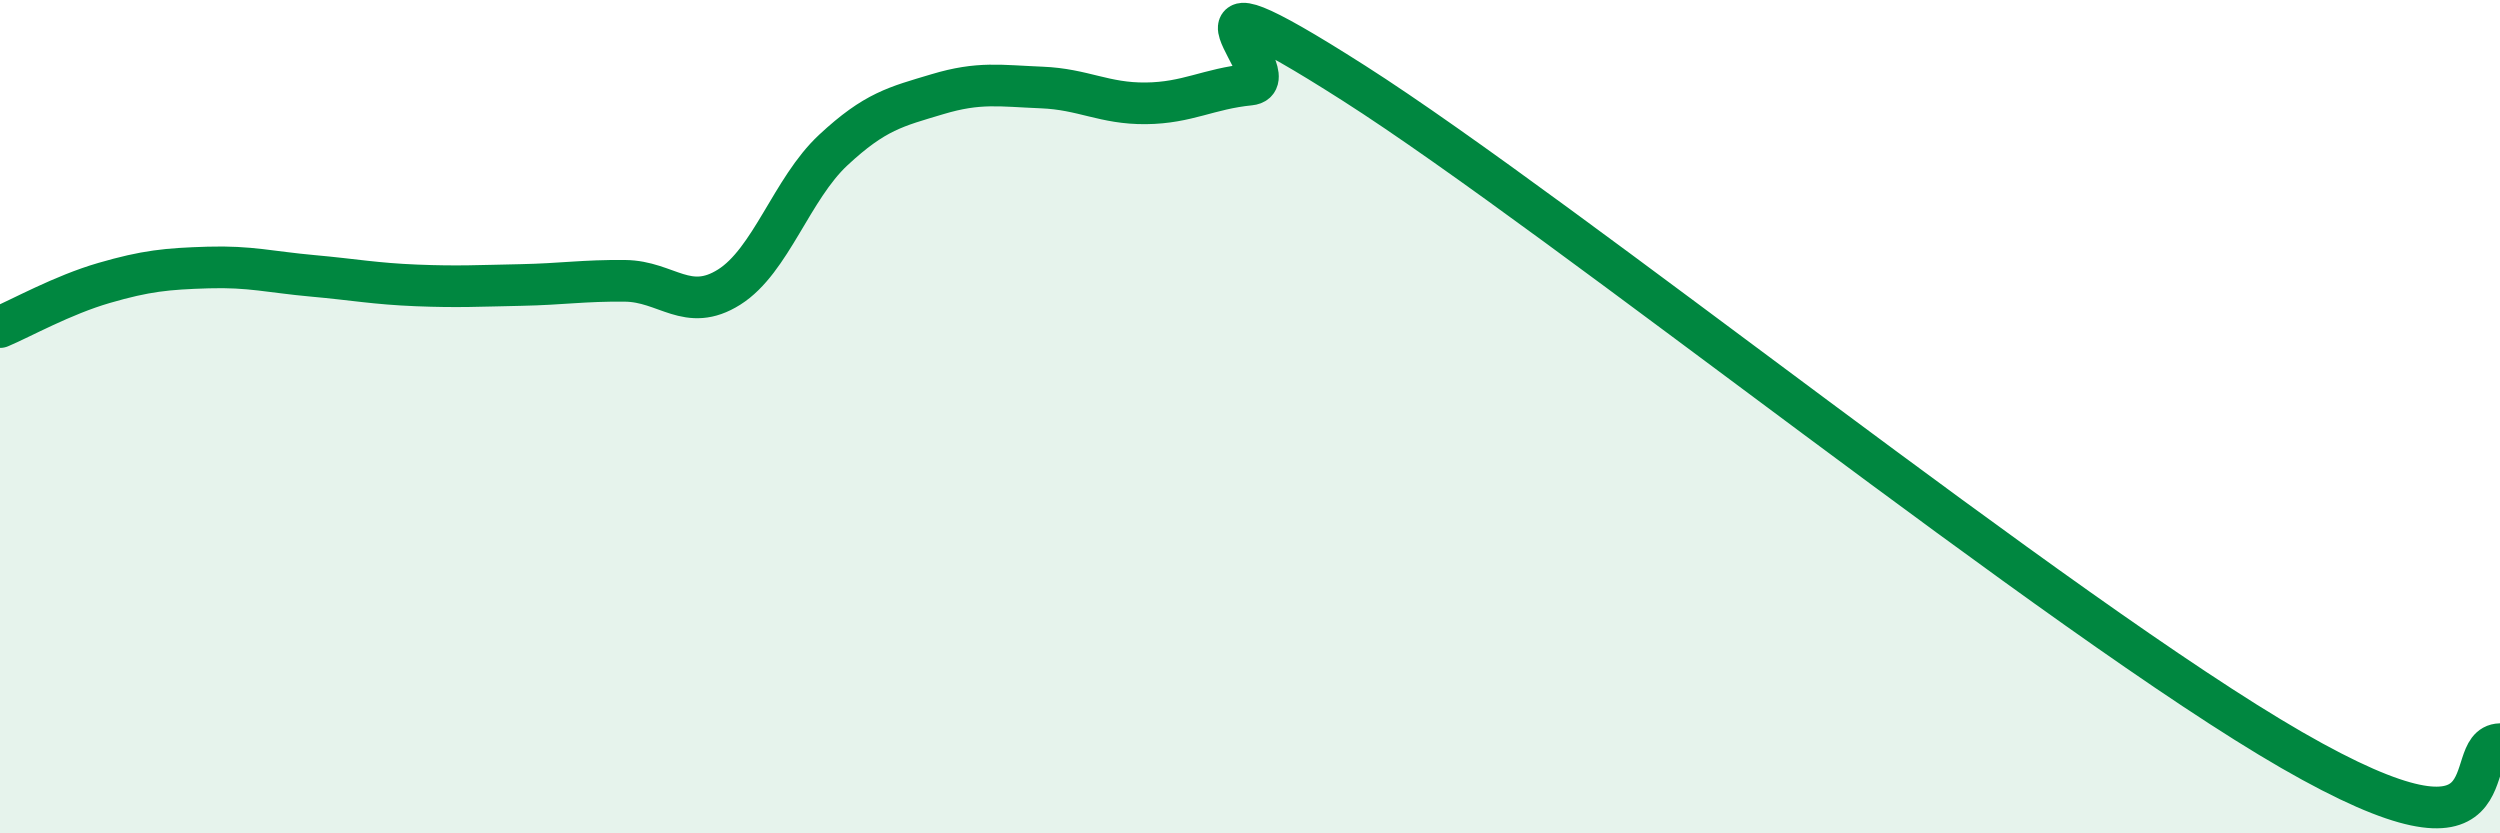
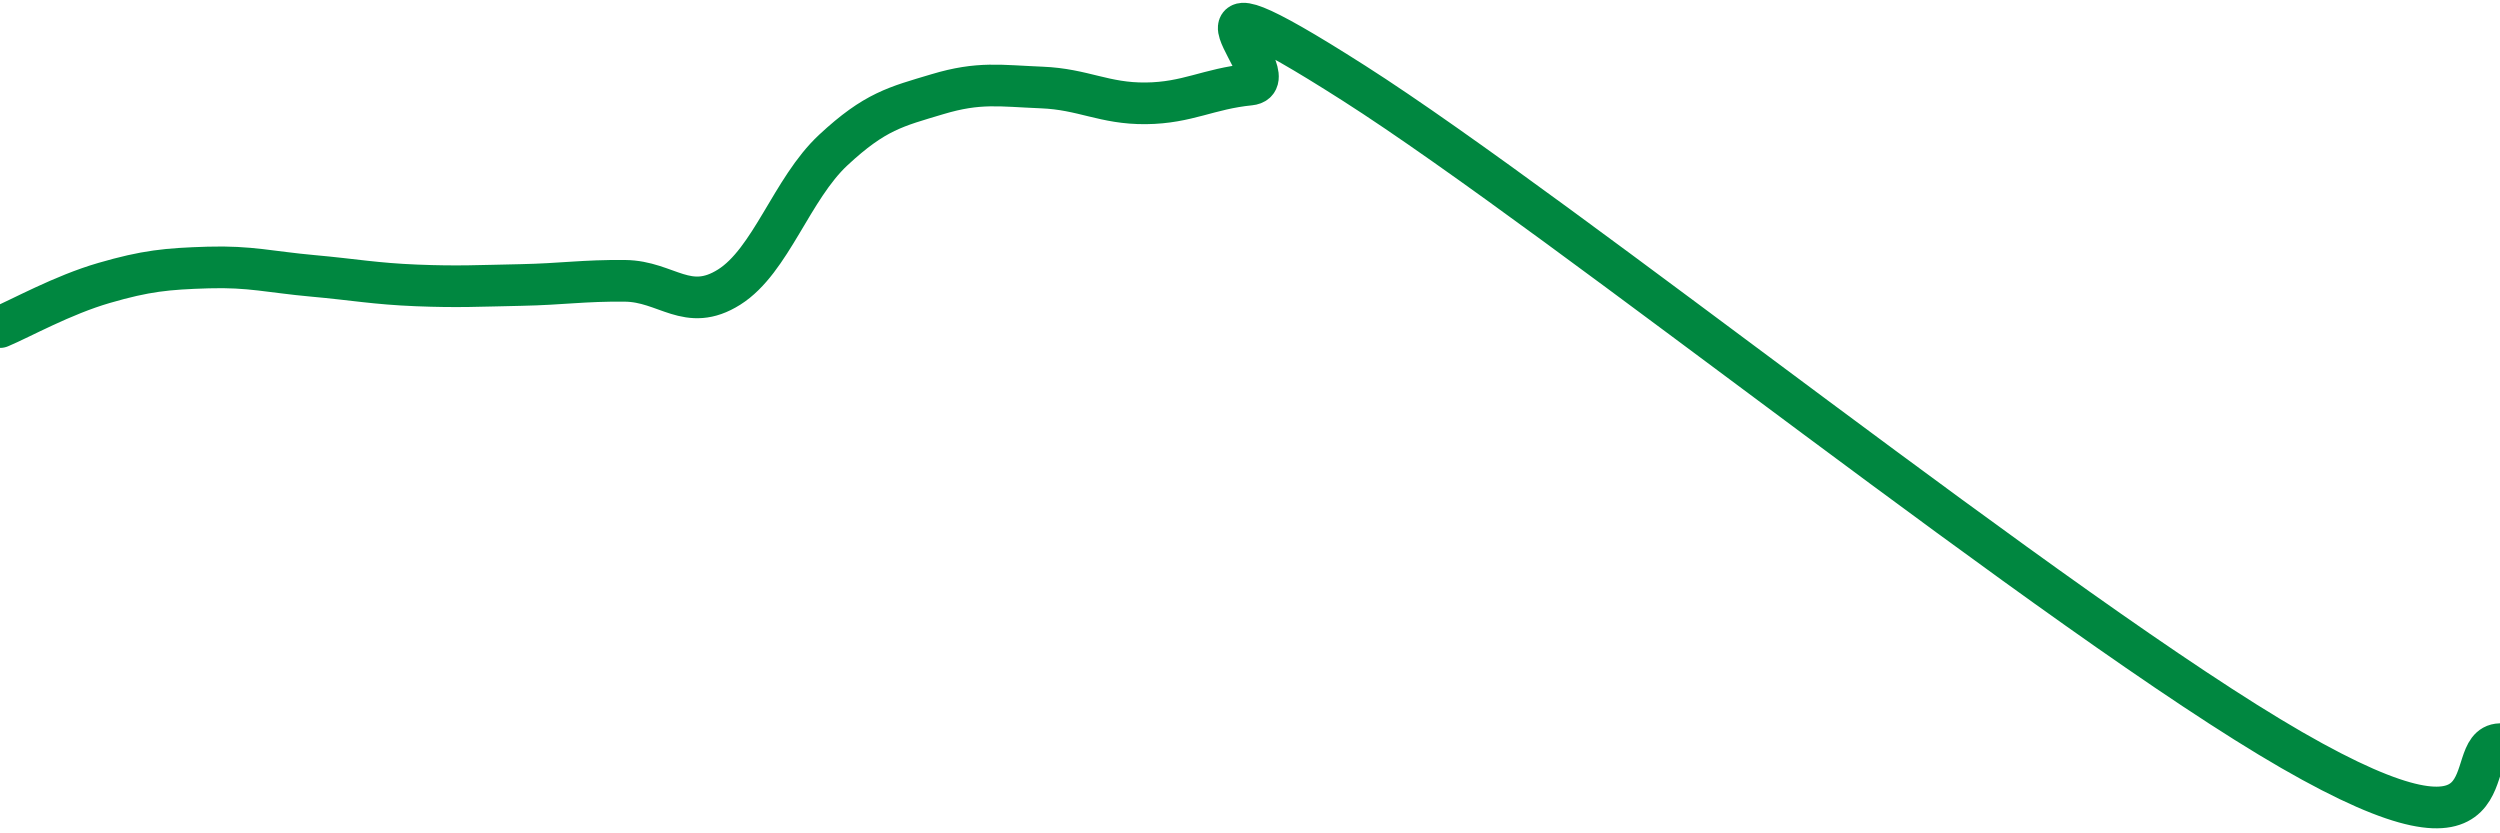
<svg xmlns="http://www.w3.org/2000/svg" width="60" height="20" viewBox="0 0 60 20">
-   <path d="M 0,7.85 C 0.5,7.64 1.5,7.08 2.5,6.79 C 3.5,6.5 4,6.45 5,6.42 C 6,6.39 6.5,6.53 7.5,6.62 C 8.5,6.71 9,6.81 10,6.85 C 11,6.89 11.5,6.86 12.5,6.84 C 13.5,6.82 14,6.73 15,6.74 C 16,6.75 16.5,7.52 17.5,6.89 C 18.5,6.26 19,4.53 20,3.6 C 21,2.67 21.5,2.56 22.5,2.26 C 23.5,1.96 24,2.06 25,2.1 C 26,2.14 26.5,2.49 27.5,2.48 C 28.5,2.47 29,2.13 30,2.03 C 31,1.93 27.5,-1.19 32.5,2 C 37.5,5.19 49.5,14.83 55,18 C 60.5,21.17 59,17.89 60,17.86L60 20L0 20Z" fill="#008740" opacity="0.1" stroke-linecap="round" stroke-linejoin="round" />
  <path d="M 0,7.85 C 0.5,7.64 1.5,7.08 2.5,6.79 C 3.5,6.5 4,6.45 5,6.42 C 6,6.39 6.5,6.53 7.5,6.62 C 8.5,6.71 9,6.81 10,6.85 C 11,6.89 11.5,6.86 12.5,6.84 C 13.5,6.82 14,6.73 15,6.74 C 16,6.75 16.5,7.52 17.5,6.89 C 18.5,6.26 19,4.53 20,3.6 C 21,2.67 21.5,2.56 22.5,2.26 C 23.5,1.96 24,2.06 25,2.1 C 26,2.14 26.5,2.49 27.5,2.48 C 28.5,2.47 29,2.13 30,2.03 C 31,1.93 27.5,-1.19 32.5,2 C 37.5,5.19 49.5,14.83 55,18 C 60.5,21.17 59,17.89 60,17.86" stroke="#008740" stroke-width="1" fill="none" stroke-linecap="round" stroke-linejoin="round" />
</svg>